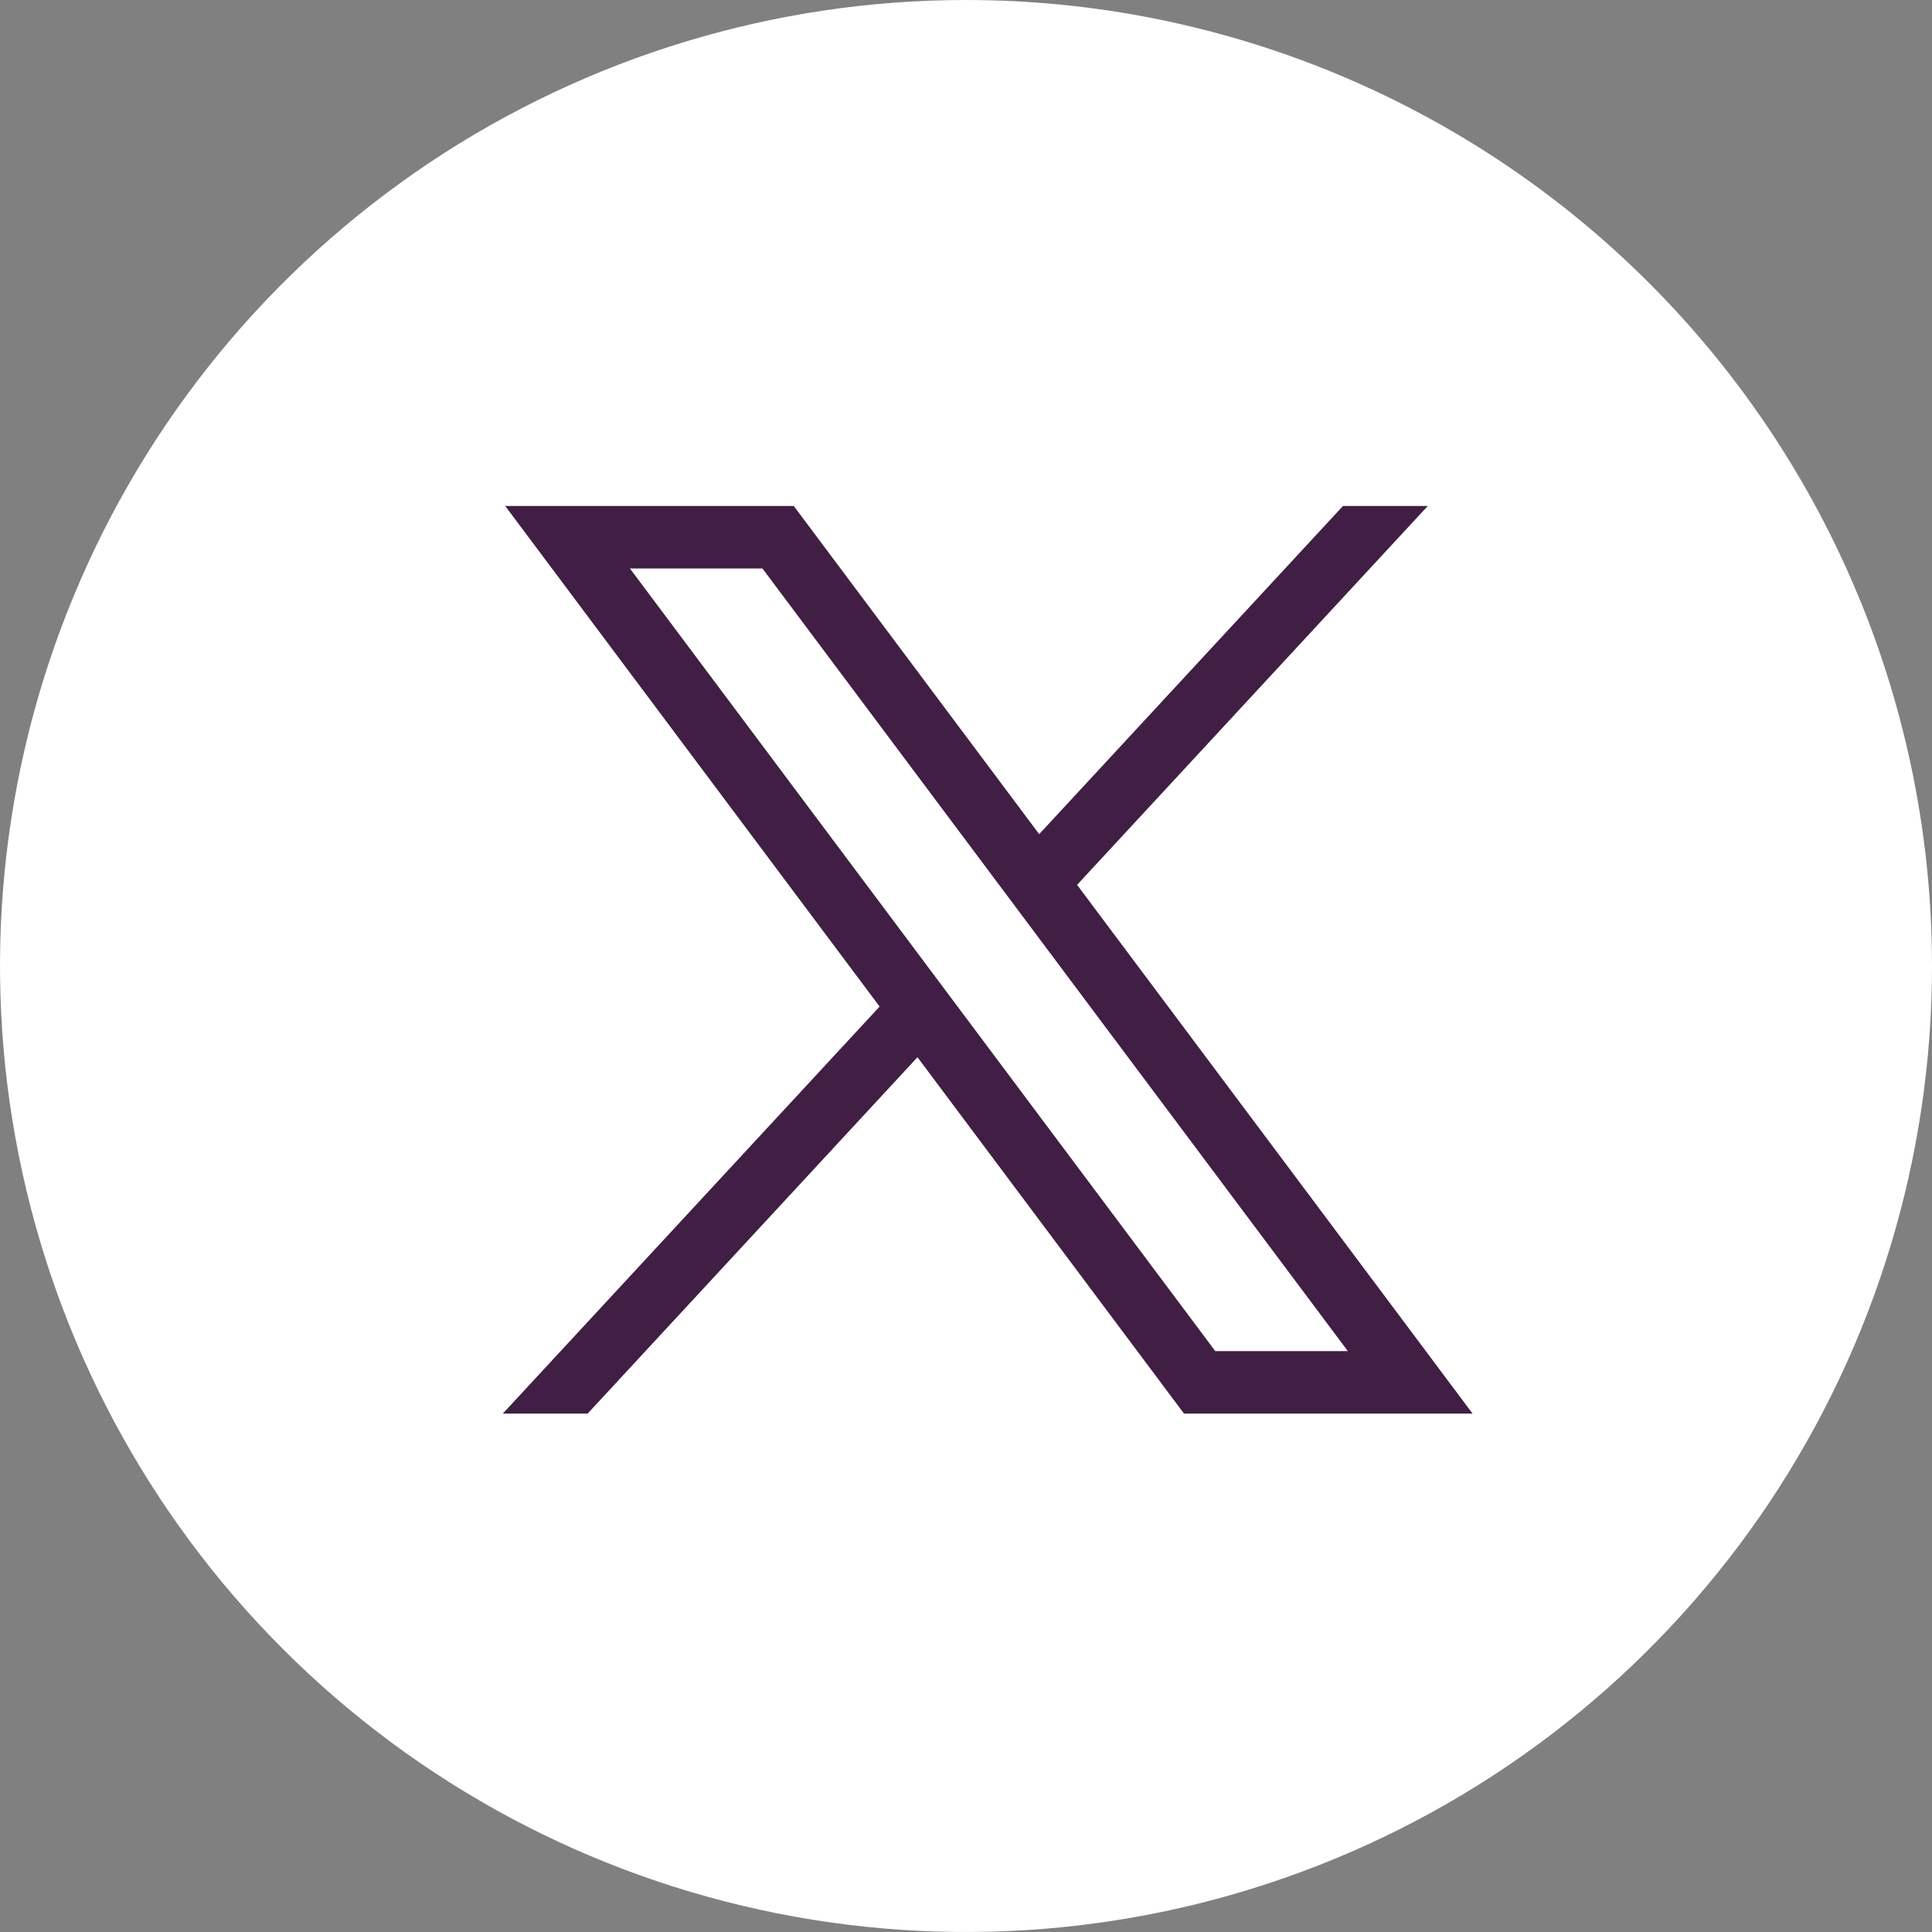
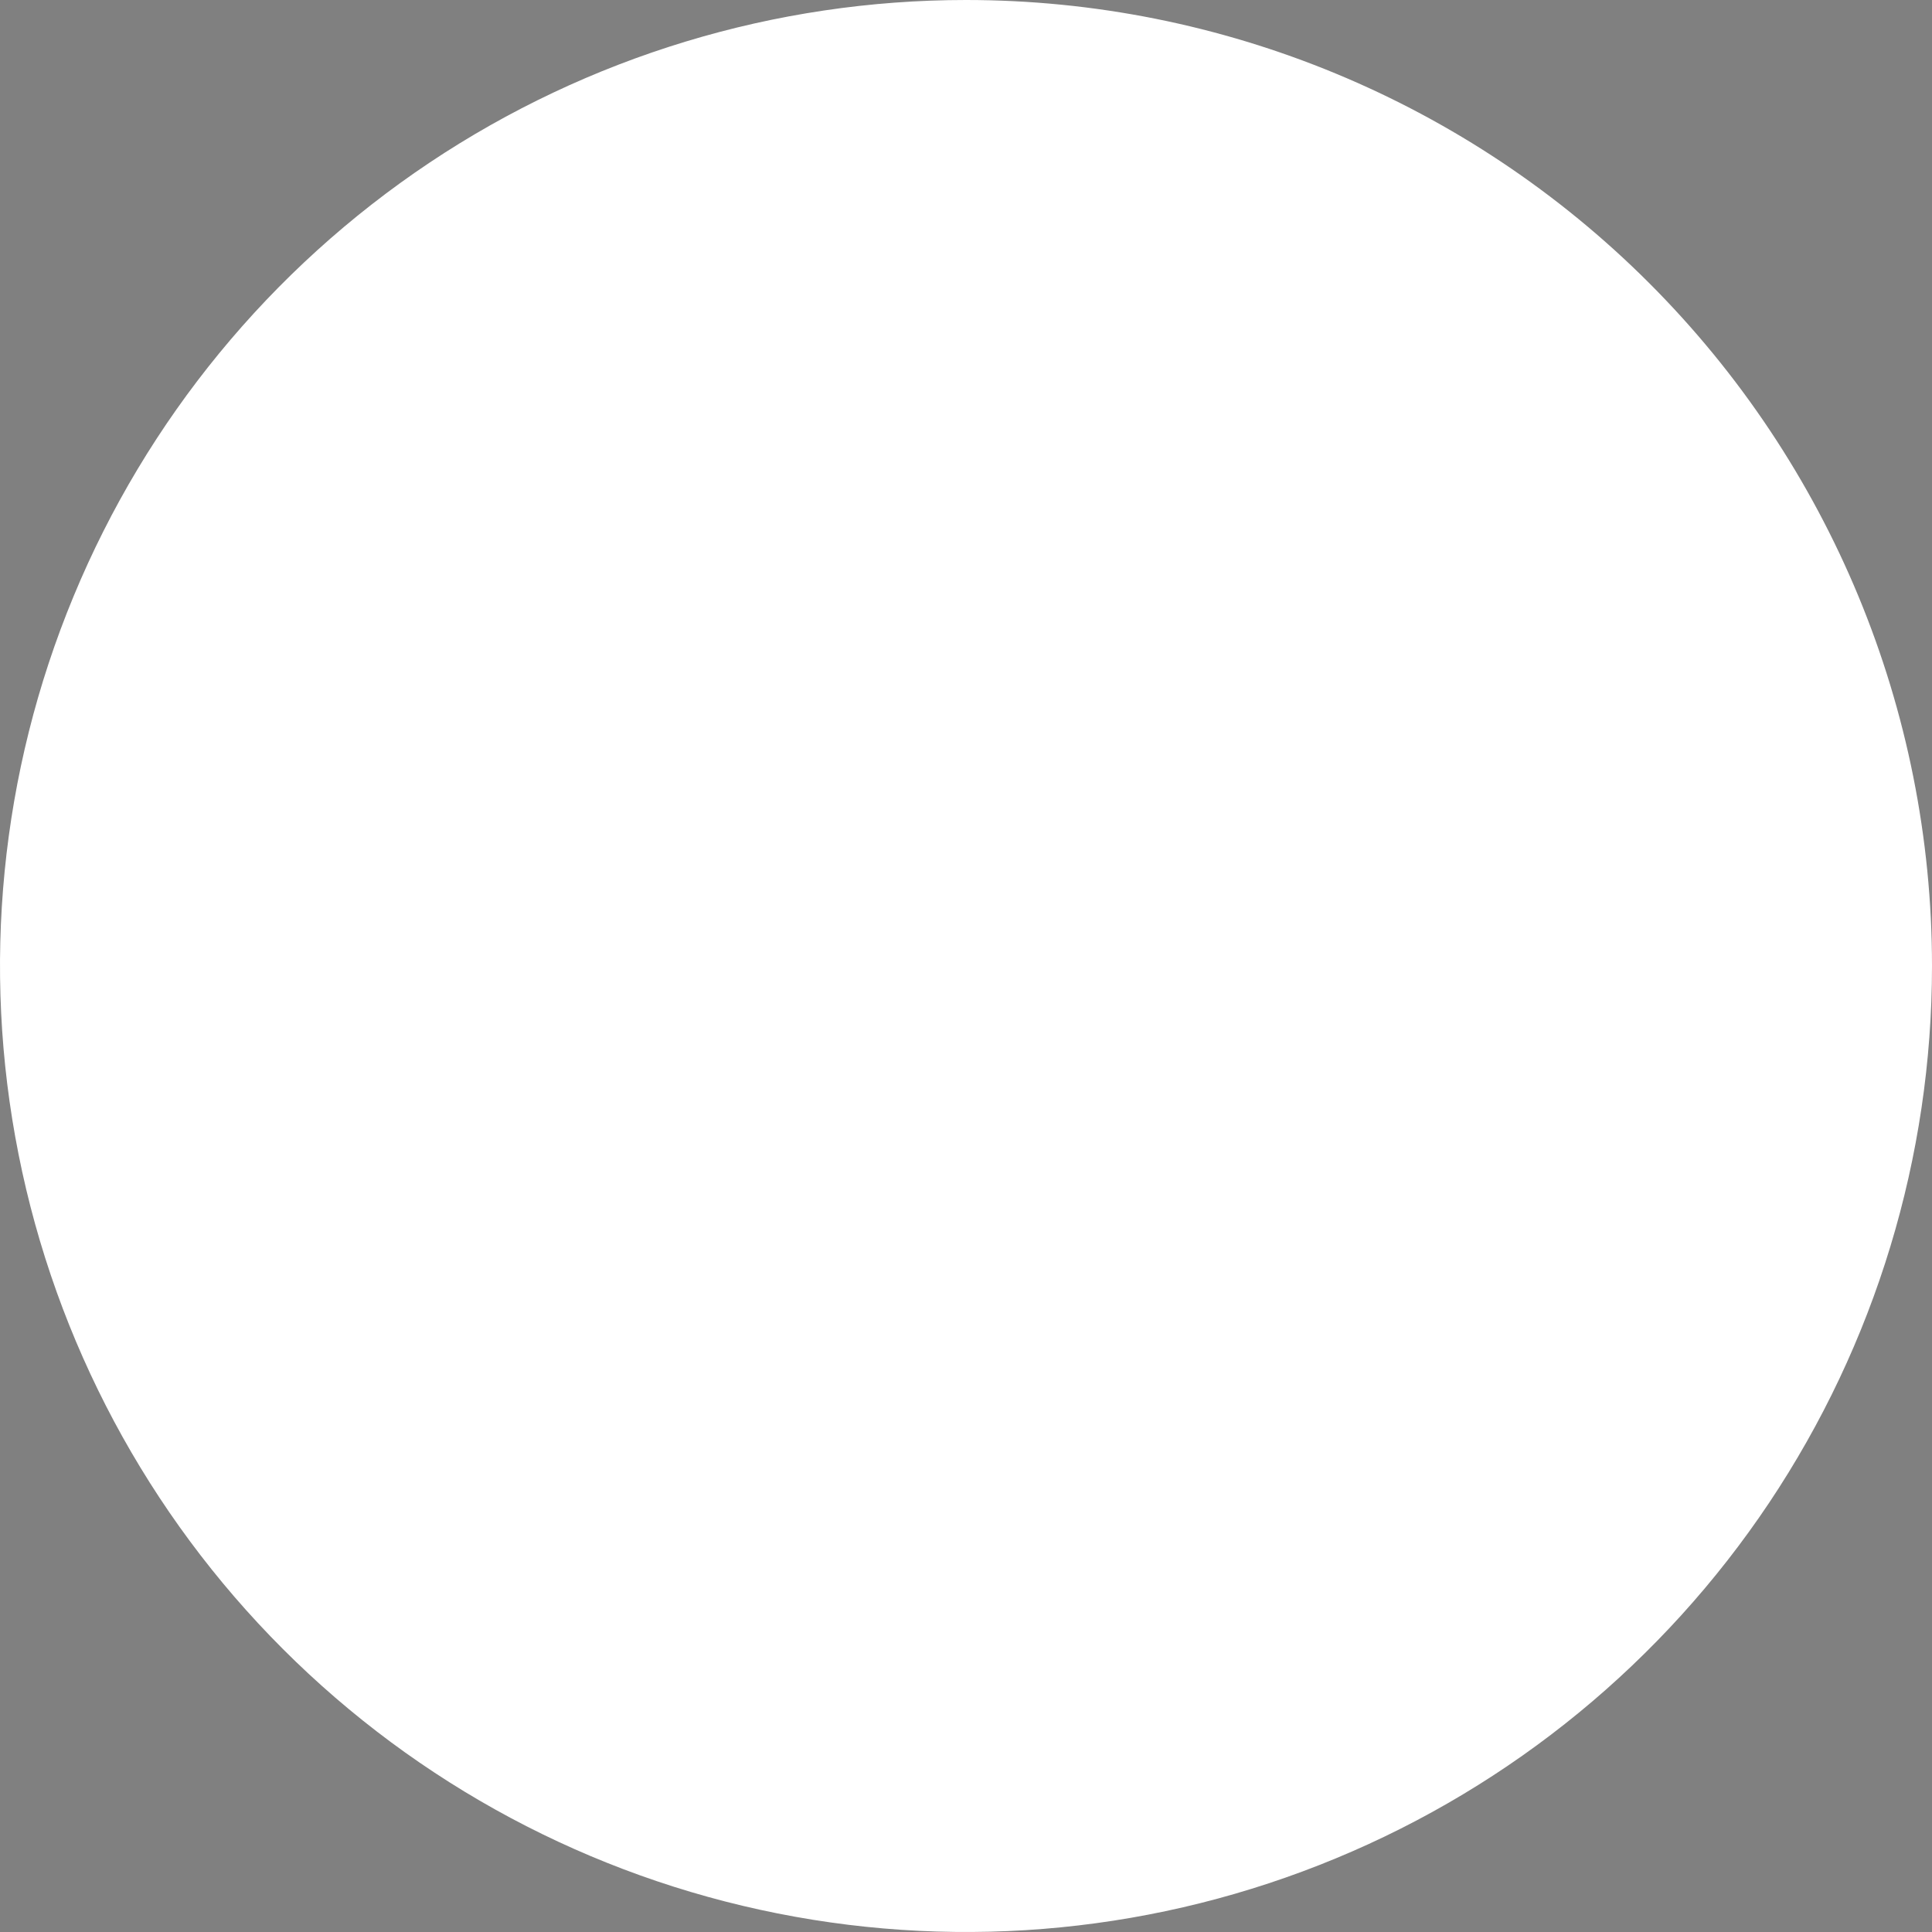
<svg xmlns="http://www.w3.org/2000/svg" width="42" height="42" viewBox="0 0 42 42" fill="none">
  <rect x="0" y="0" width="42" height="42" fill="#808080" stroke="none" />
  <path d="M21 0C16.847 0 12.787 1.232 9.333 3.539C5.88 5.847 3.188 9.126 1.599 12.964C0.009 16.801 -0.407 21.023 0.404 25.097C1.214 29.171 3.214 32.912 6.151 35.849C9.088 38.786 12.829 40.786 16.903 41.596C20.977 42.407 25.199 41.991 29.036 40.401C32.874 38.812 36.153 36.12 38.461 32.667C40.768 29.213 42 25.153 42 21C42 15.431 39.788 10.089 35.849 6.151C31.911 2.212 26.57 0 21 0Z" fill="white" />
-   <path d="M10.983 11L19.122 21.882L10.931 30.73H12.775L19.945 22.983L25.739 30.73H32.012L23.415 19.236L31.038 11H29.195L22.591 18.134L17.256 11H10.983ZM13.694 12.358H16.575L29.301 29.372H26.419L13.694 12.358Z" fill="#411E43" />
</svg>